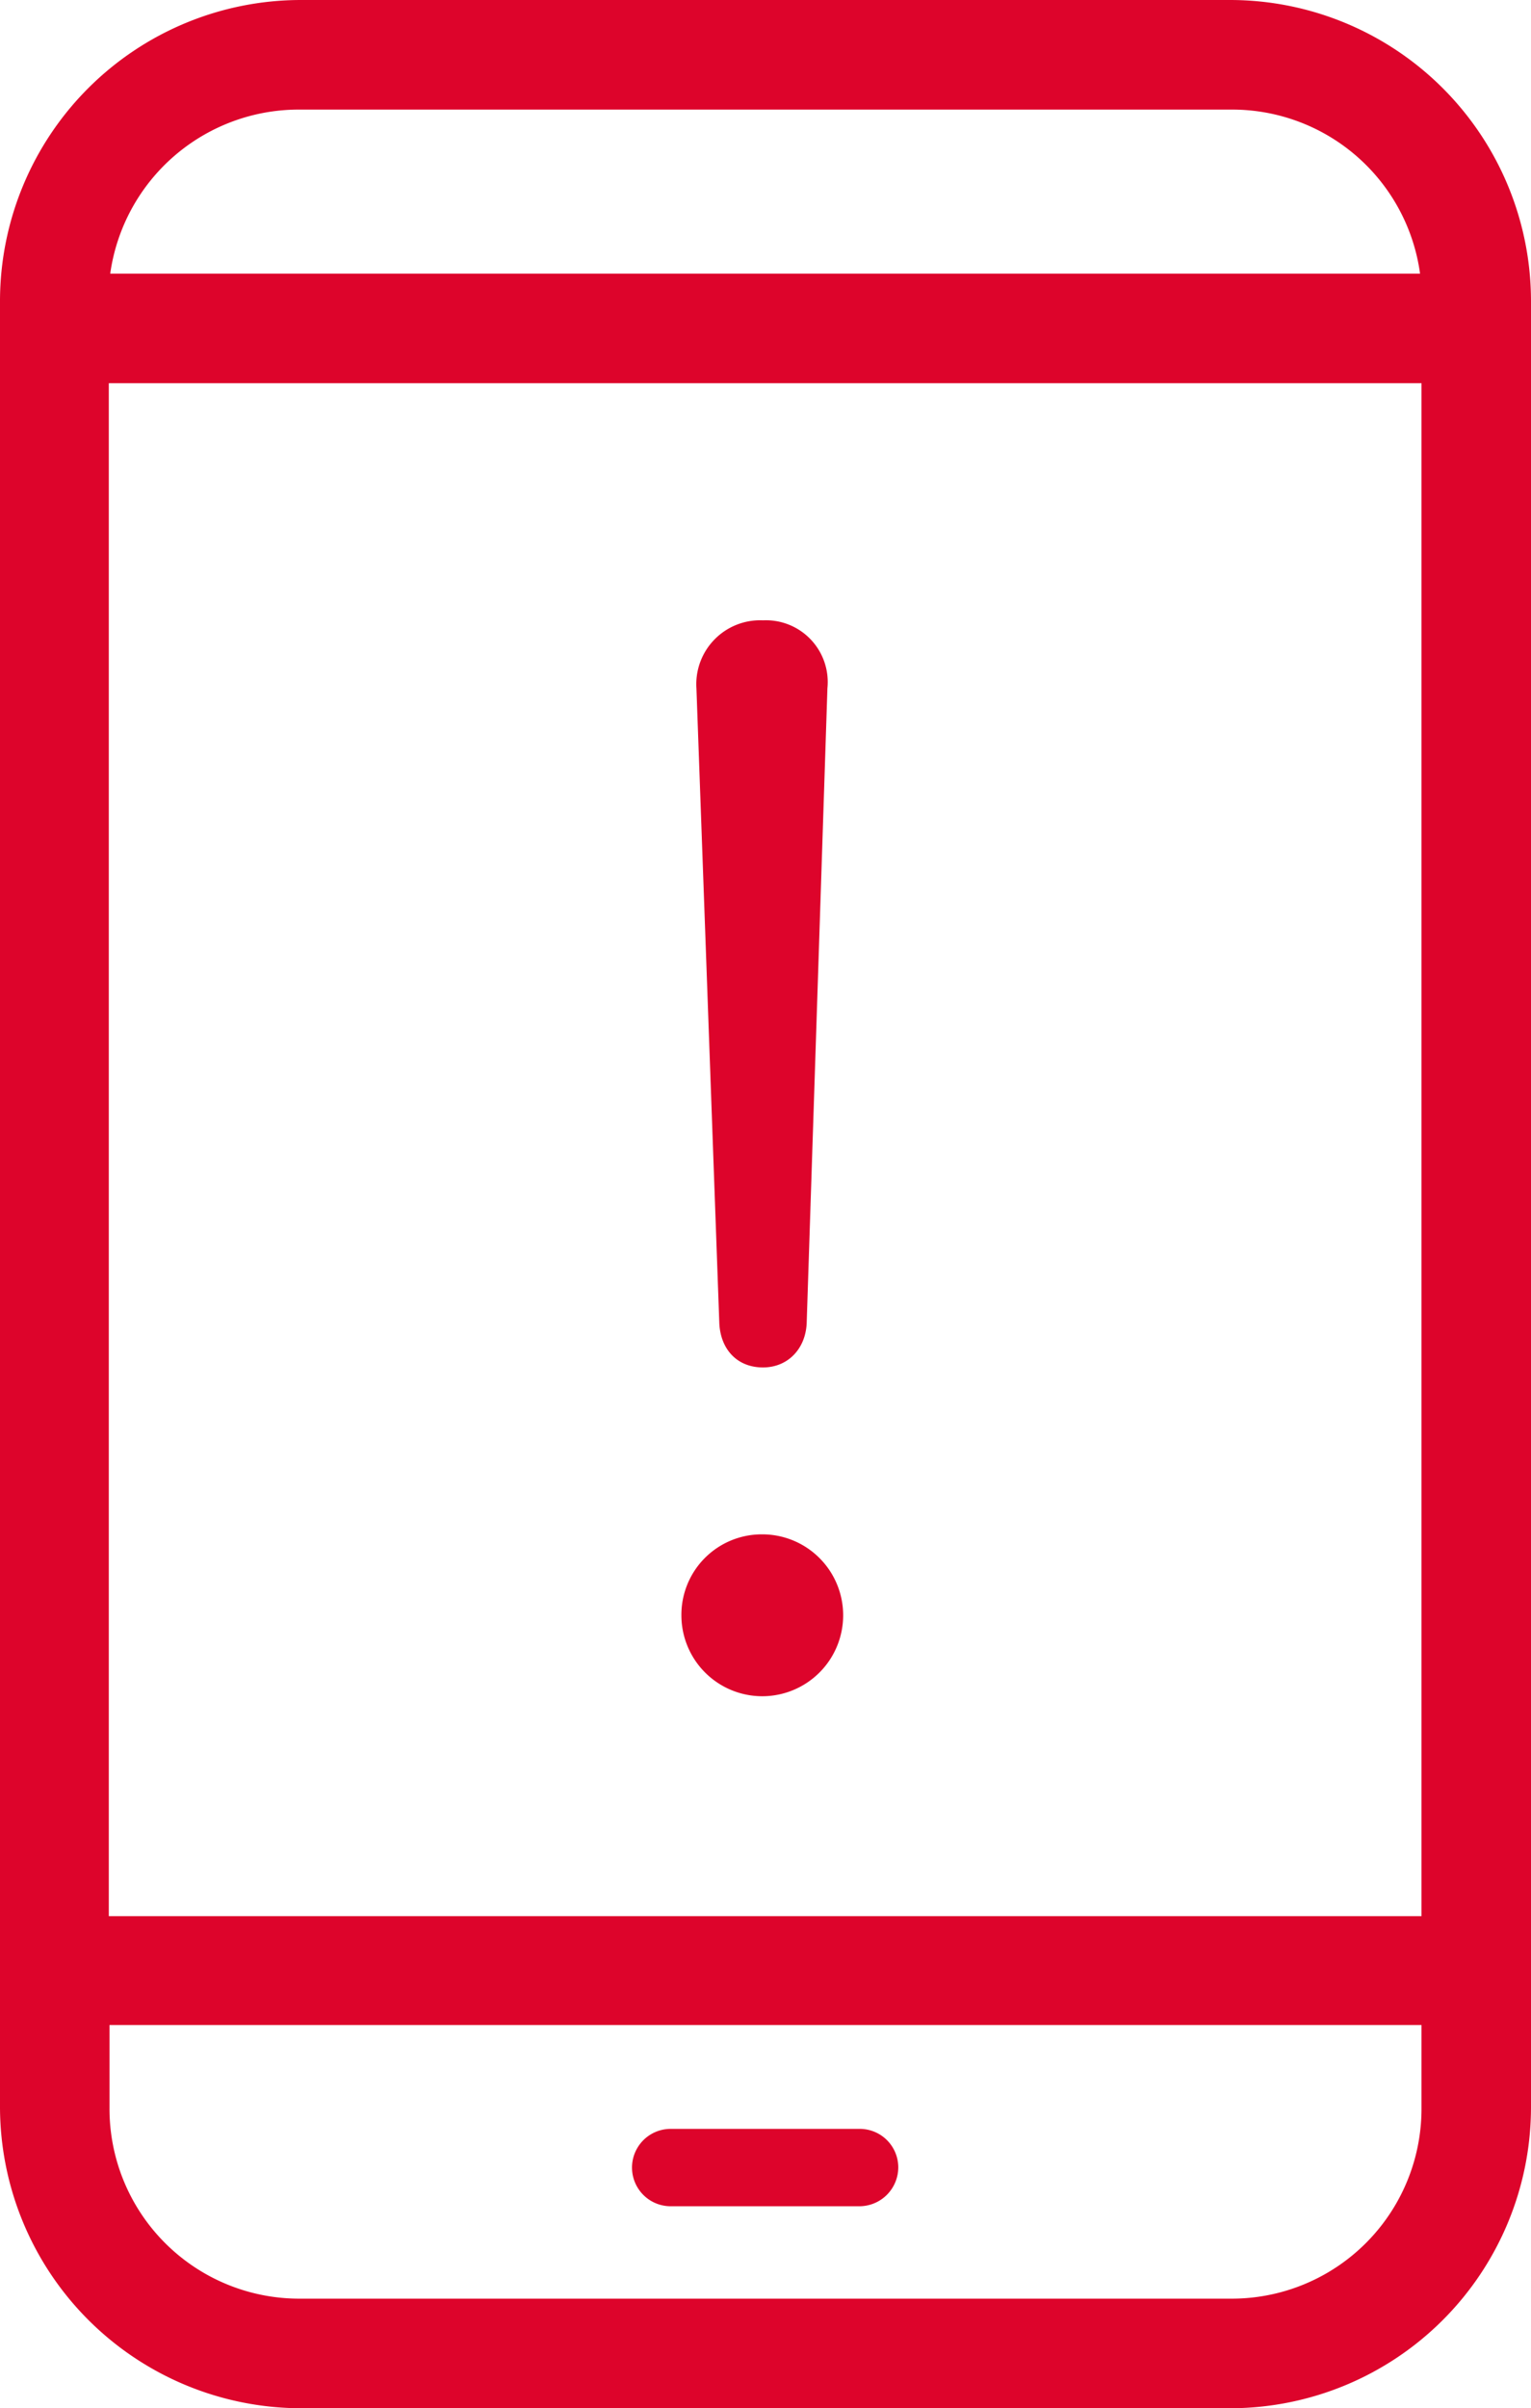
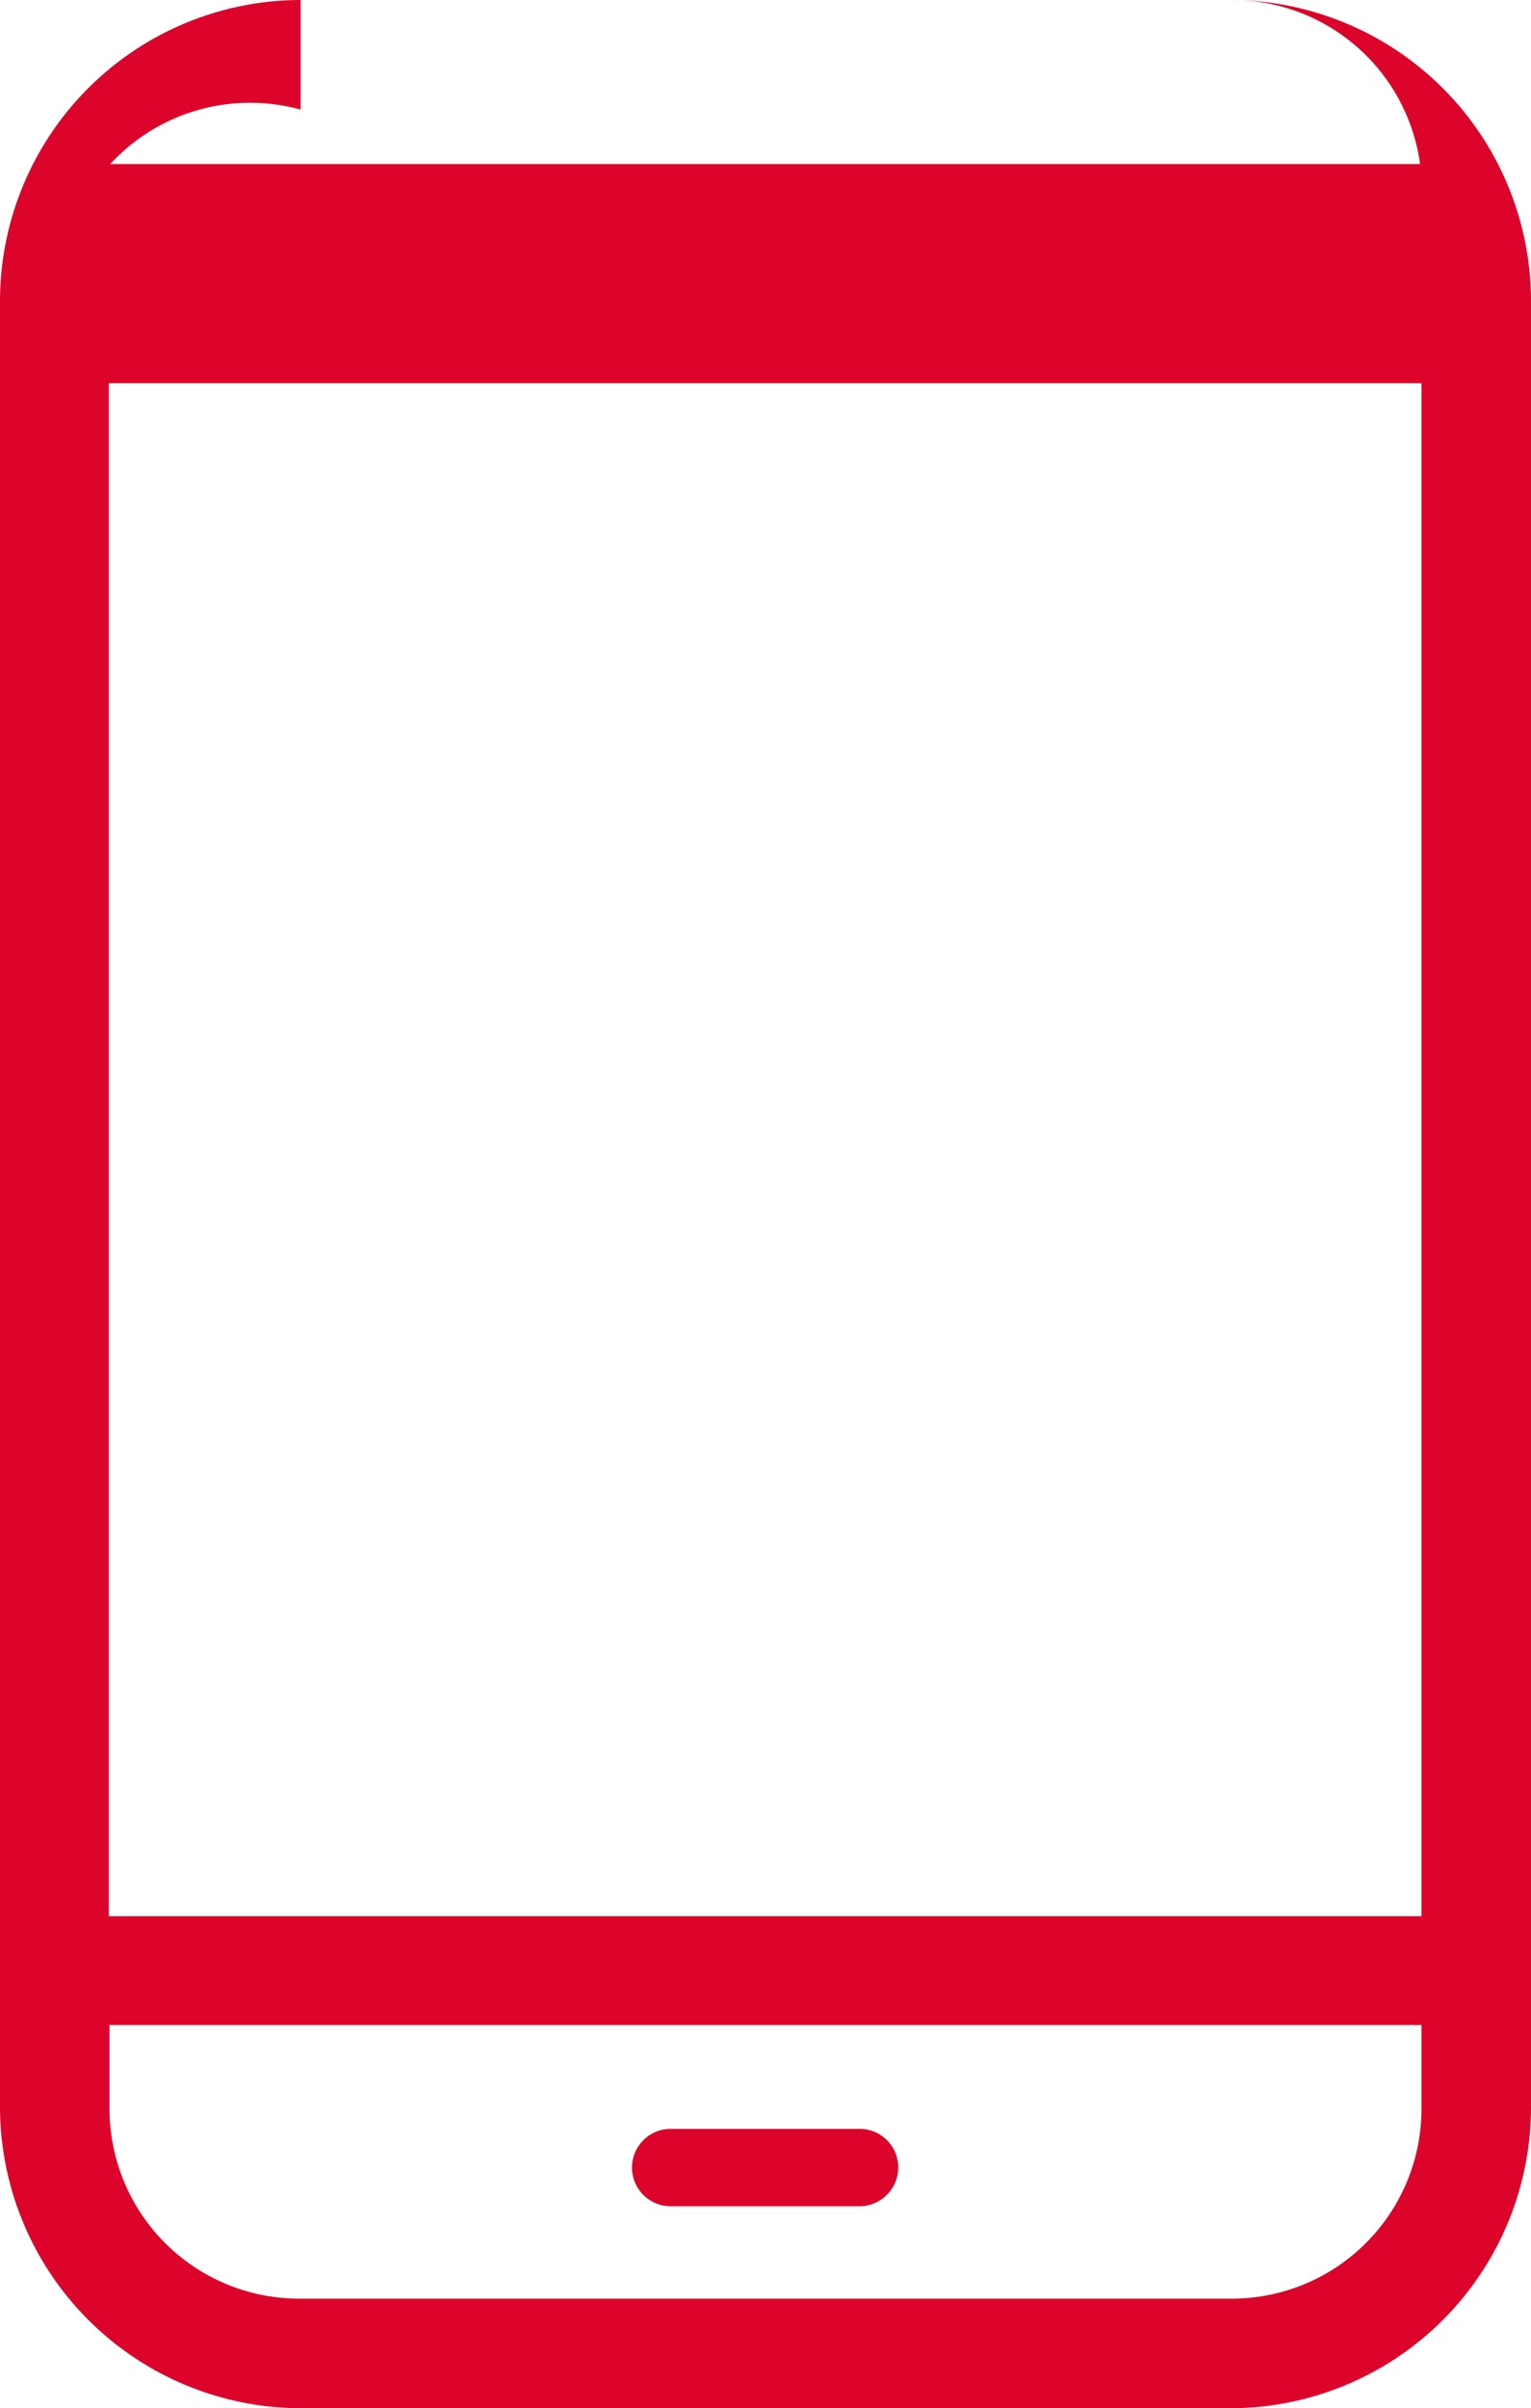
<svg xmlns="http://www.w3.org/2000/svg" viewBox="0 0 213.9 336.2">
  <defs>
    <style>.cls-1{fill:#dd042b;}</style>
  </defs>
  <title>eticka_linka</title>
  <g id="Layer_2" data-name="Layer 2">
    <g id="Vrstva_1" data-name="Vrstva 1">
-       <path class="cls-1" d="M42,0A42.06,42.06,0,0,0,0,42V294.2a42.12,42.12,0,0,0,42,42H171.9a42.06,42.06,0,0,0,42-42V42a42.06,42.06,0,0,0-42-42Zm0,15.3H171.9a26.5,26.5,0,0,1,26.5,22.9H15.4A26.6,26.6,0,0,1,42,15.3ZM15.2,53.5H198.6v214H15.2Zm0,229.2H198.6v11.5a26.51,26.51,0,0,1-26.7,26.7H42a26.51,26.51,0,0,1-26.7-26.7V282.7ZM120.1,308H93.7a5.4,5.4,0,0,1,0-10.8h26.4a5.38,5.38,0,0,1,5.4,5.4A5.44,5.44,0,0,1,120.1,308Z" />
-       <path class="cls-1" d="M95.2,225.5a11.3,11.3,0,1,0,11.3-11.3A11.23,11.23,0,0,0,95.2,225.5ZM97.3,96.1l3.2,88.7c.2,3.6,2.5,6.1,6.1,6.1,3.4,0,5.9-2.5,6.1-6.1l2.9-88.7a8.63,8.63,0,0,0-9-9.5A8.92,8.92,0,0,0,97.3,96.1Z" />
+       <path class="cls-1" d="M42,0A42.06,42.06,0,0,0,0,42V294.2a42.12,42.12,0,0,0,42,42H171.9a42.06,42.06,0,0,0,42-42V42a42.06,42.06,0,0,0-42-42ZH171.9a26.5,26.5,0,0,1,26.5,22.9H15.4A26.6,26.6,0,0,1,42,15.3ZM15.2,53.5H198.6v214H15.2Zm0,229.2H198.6v11.5a26.51,26.51,0,0,1-26.7,26.7H42a26.51,26.51,0,0,1-26.7-26.7V282.7ZM120.1,308H93.7a5.4,5.4,0,0,1,0-10.8h26.4a5.38,5.38,0,0,1,5.4,5.4A5.44,5.44,0,0,1,120.1,308Z" />
    </g>
  </g>
</svg>